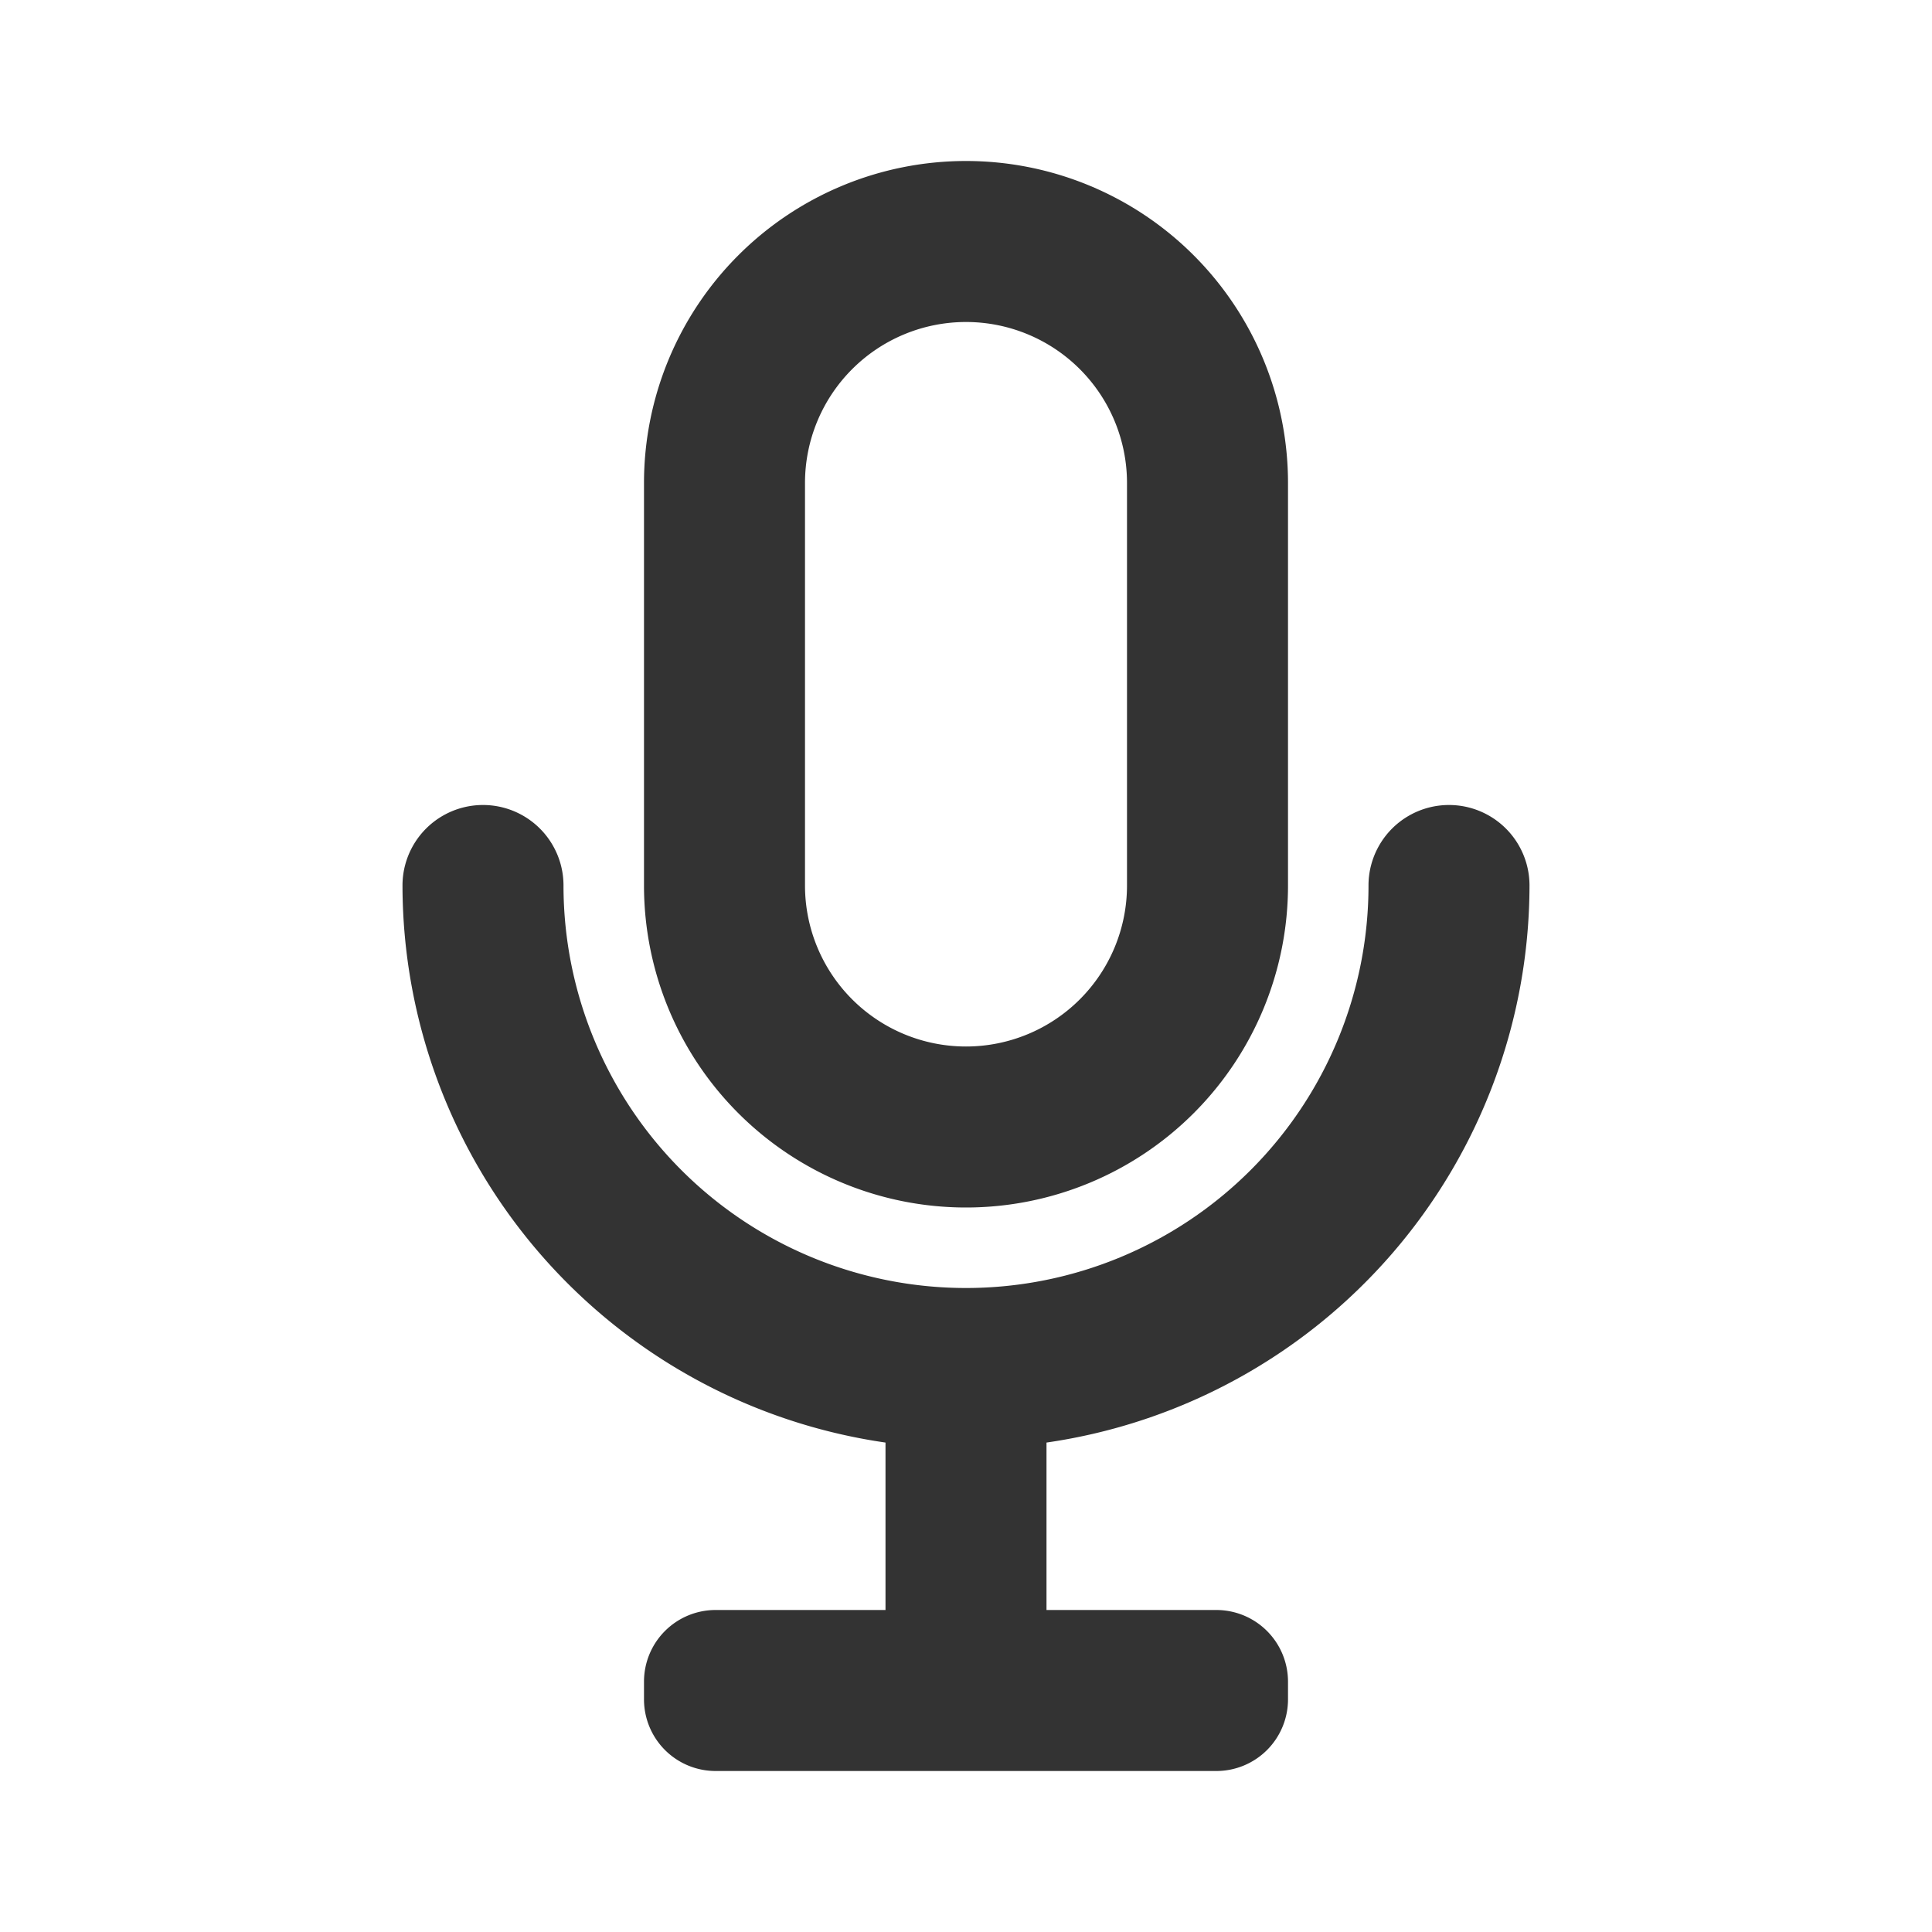
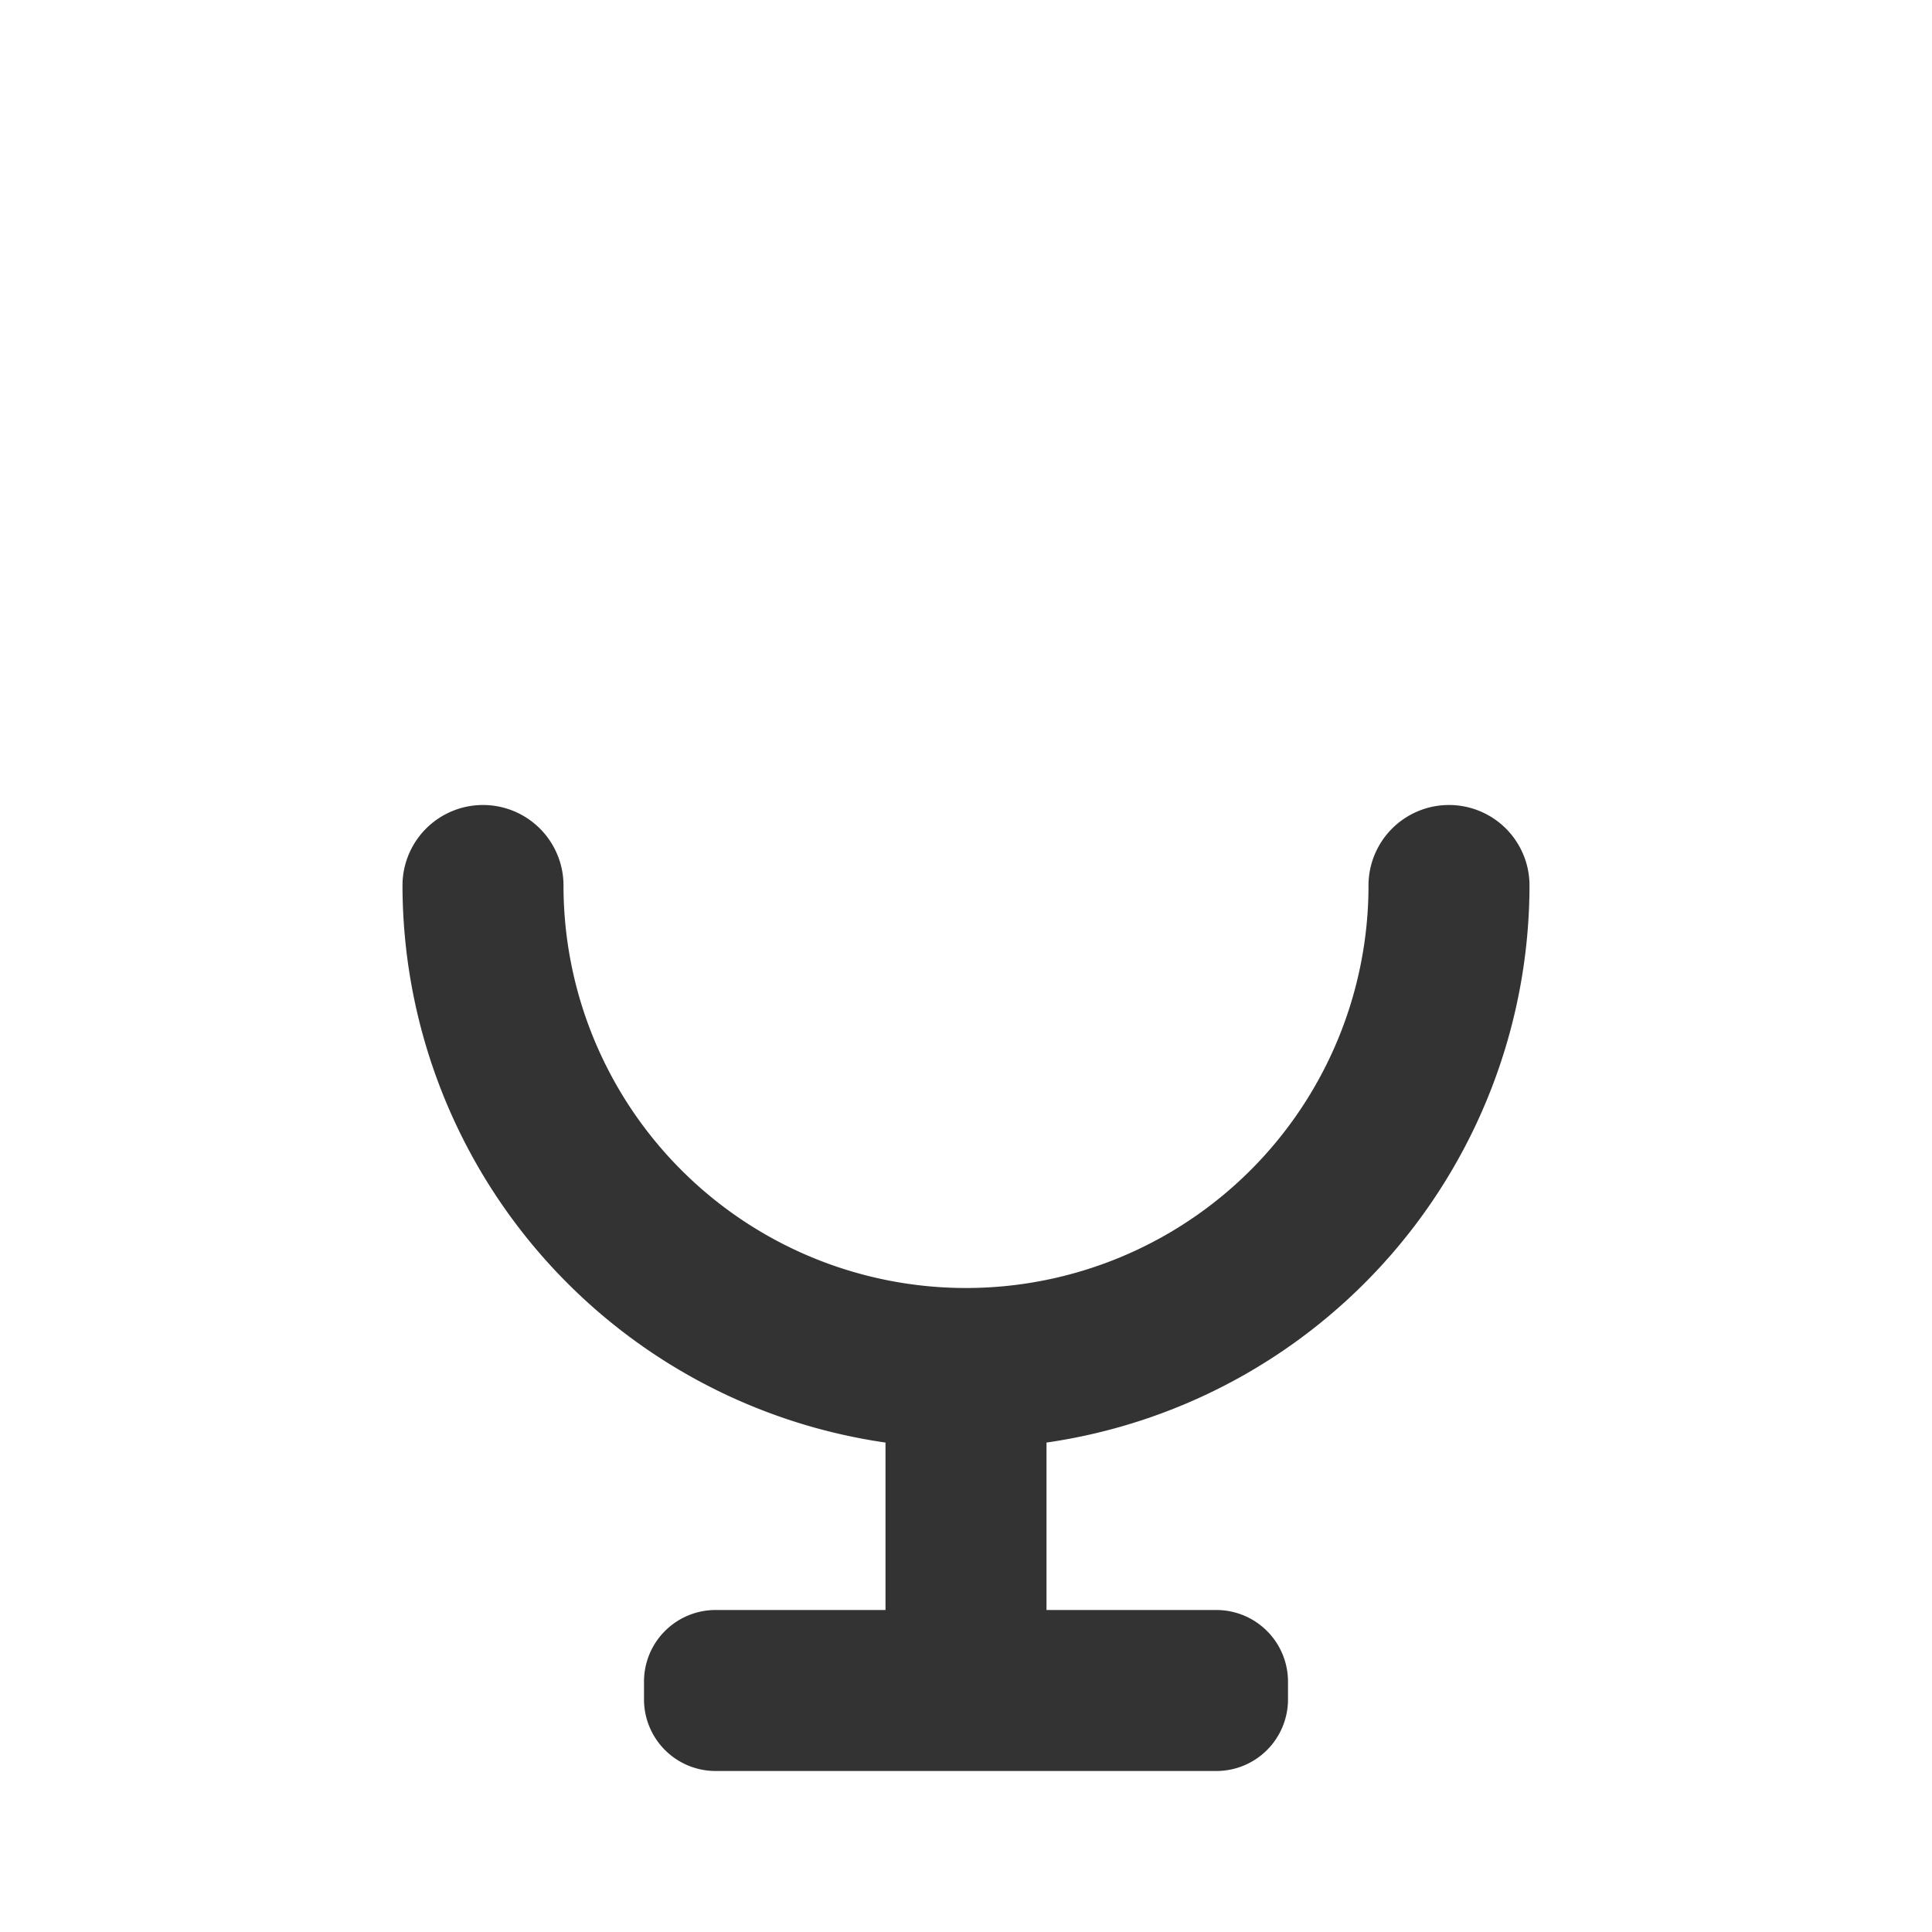
<svg xmlns="http://www.w3.org/2000/svg" id="mic" width="42" height="42" viewBox="0 0 42 42">
  <rect id="Rectangle_69" data-name="Rectangle 69" width="42" height="42" fill="#333" opacity="0" />
-   <path id="Path_344" data-name="Path 344" d="M15,24.75a7,7,0,0,0,7-7V9A7,7,0,0,0,8,9v8.75A7,7,0,0,0,15,24.75ZM11.5,9a3.5,3.5,0,0,1,7,0v8.75a3.5,3.5,0,0,1-7,0Z" transform="translate(6 1.5)" fill="#333" />
  <path id="Path_345" data-name="Path 345" d="M29.5,11.75a1.75,1.75,0,0,0-3.5,0,8.75,8.75,0,0,1-17.5,0,1.75,1.75,0,0,0-3.5,0A12.25,12.25,0,0,0,15.5,23.86V27.5H11.808a1.557,1.557,0,0,0-1.558,1.557v.385A1.557,1.557,0,0,0,11.807,31H22.693a1.557,1.557,0,0,0,1.557-1.557v-.385A1.558,1.558,0,0,0,22.692,27.5H19V23.86A12.25,12.25,0,0,0,29.5,11.75Z" transform="translate(3.75 7.5)" fill="#333" />
</svg>